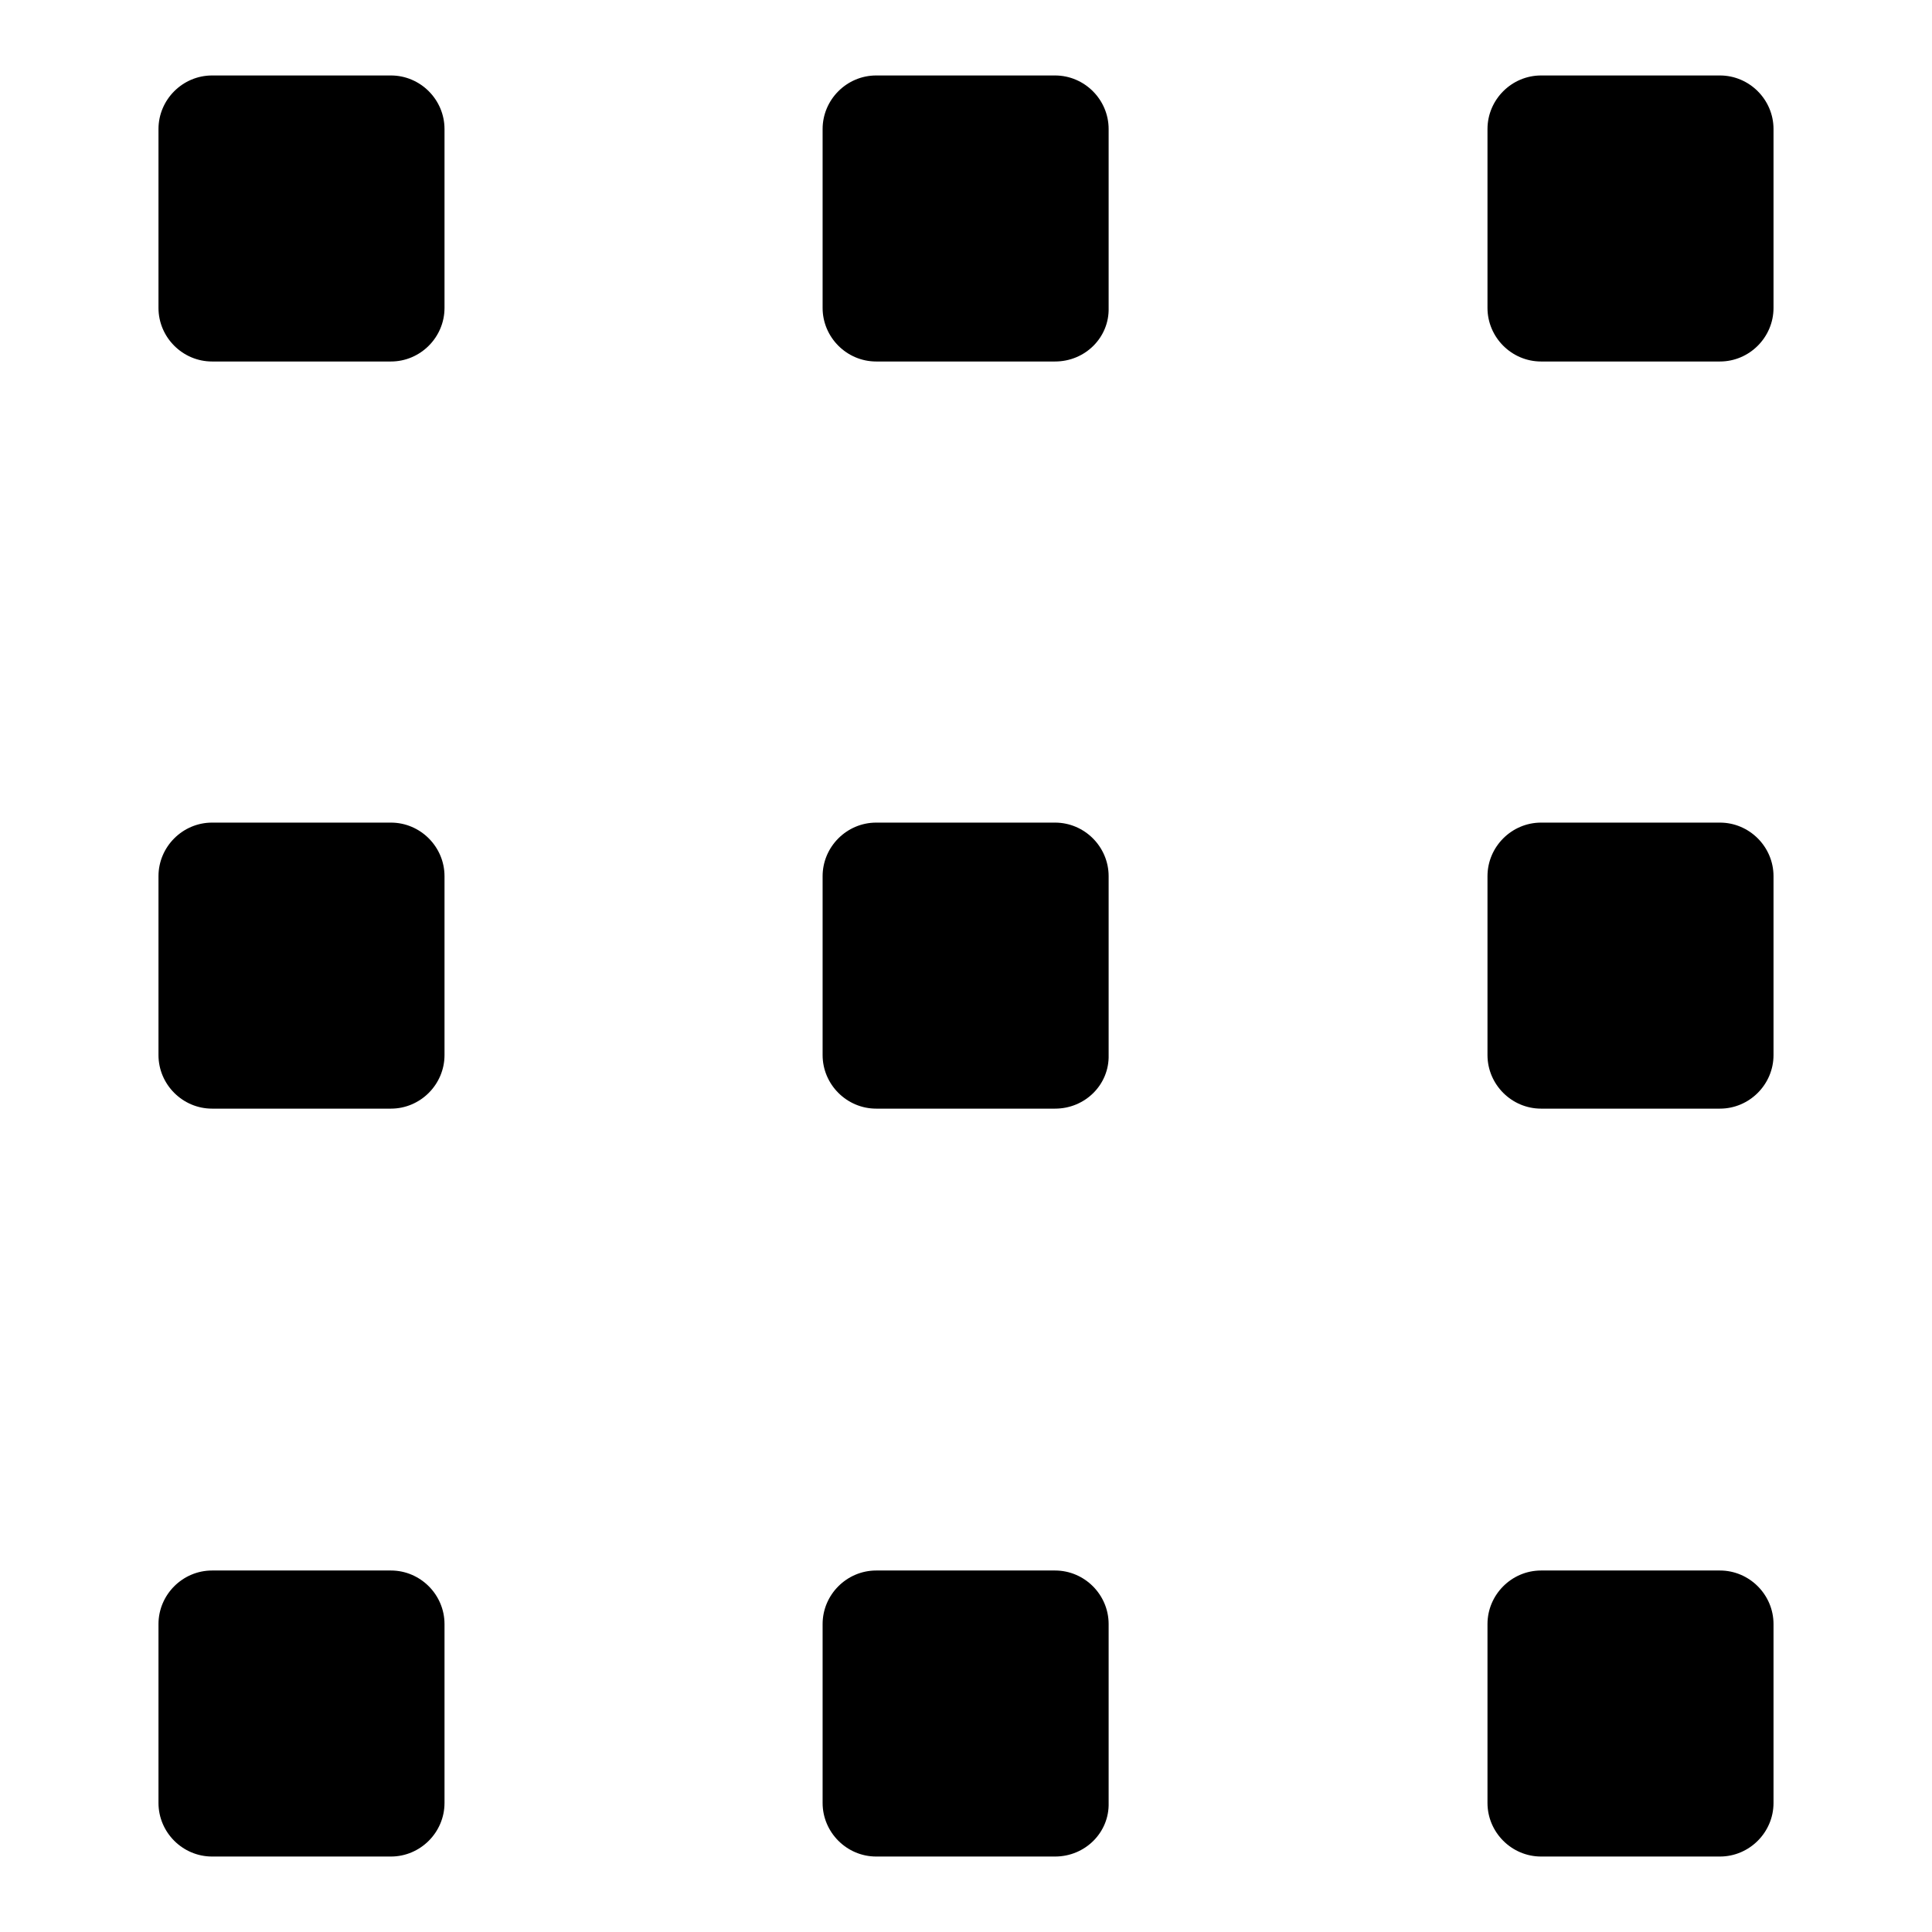
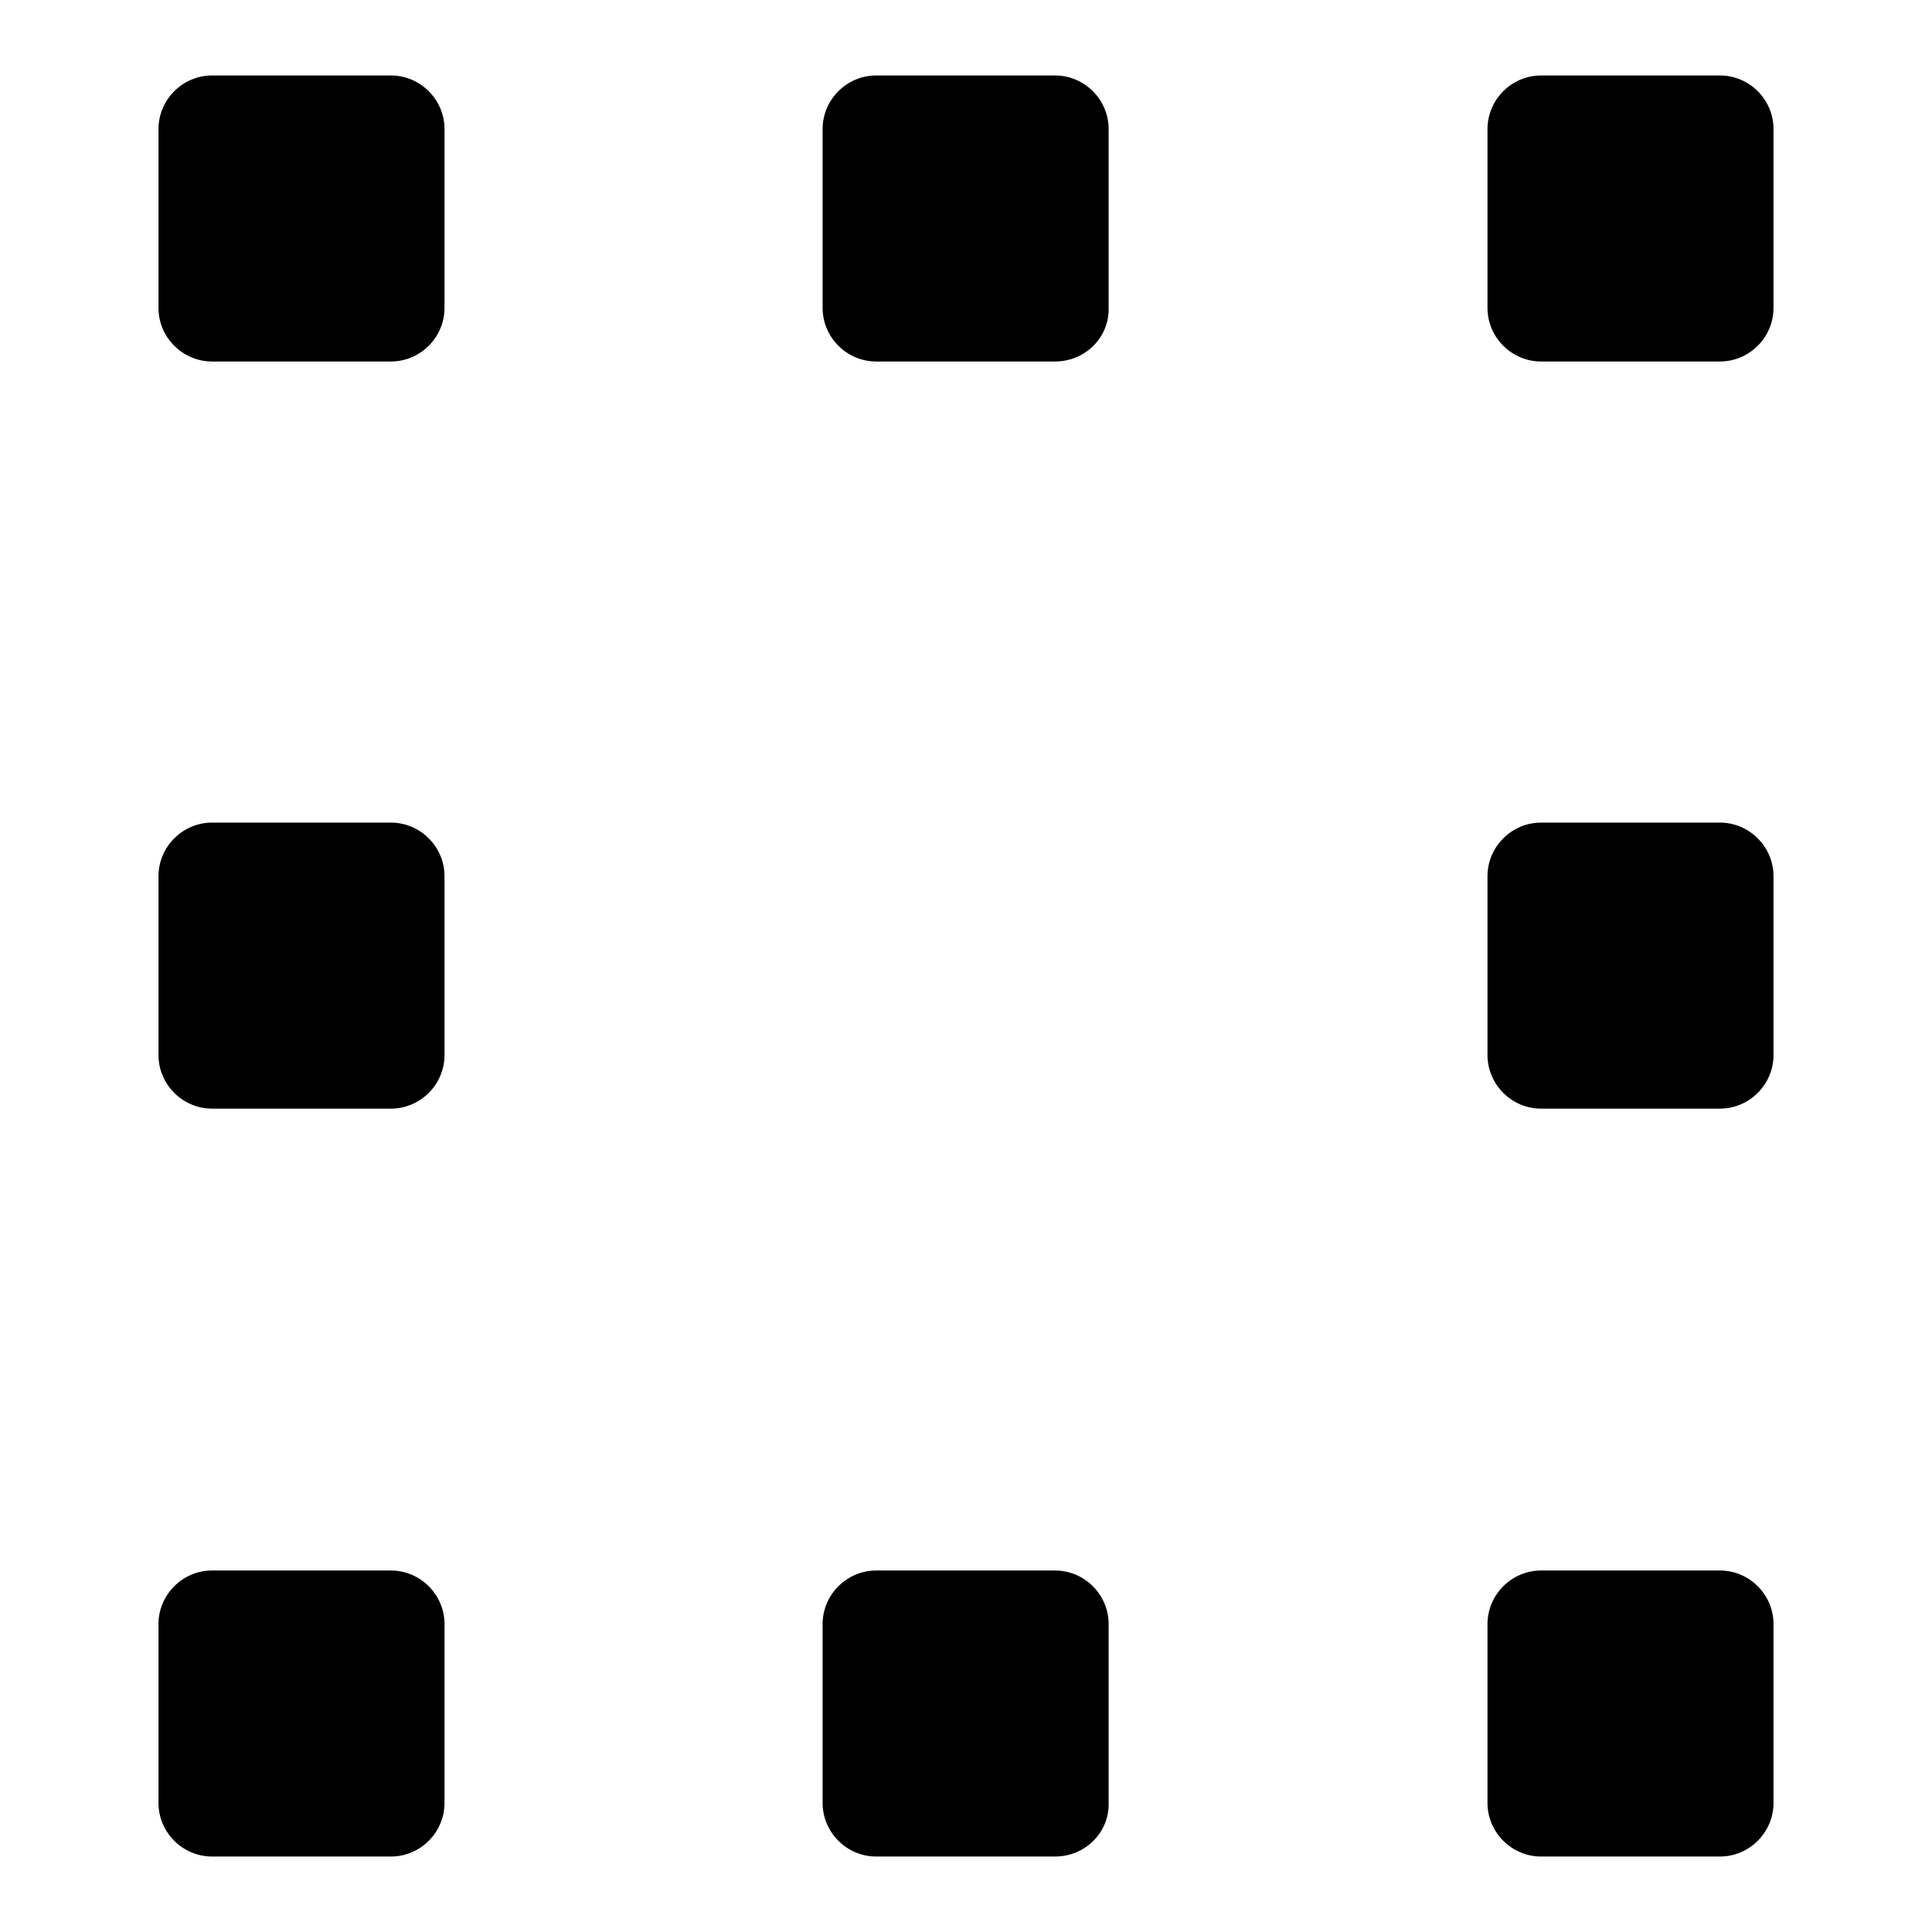
<svg xmlns="http://www.w3.org/2000/svg" version="1.1" x="0px" y="0px" viewBox="0 0 256 256" enable-background="new 0 0 256 256" xml:space="preserve">
  <g>
    <g>
      <path fill="#000000" d="M51.8,47.9H28.1c-3.9,0-7.1-3.2-7.1-7.1V17.1c0-3.9,3.2-7.1,7.1-7.1h23.7c3.9,0,7.1,3.2,7.1,7.1v23.7C58.9,44.7,55.7,47.9,51.8,47.9L51.8,47.9z" />
      <path fill="#000000" d="M51.8,146.9H28.1c-3.9,0-7.1-3.2-7.1-7.1v-23.7c0-3.9,3.2-7.1,7.1-7.1h23.7c3.9,0,7.1,3.2,7.1,7.1v23.7C58.9,143.7,55.7,146.9,51.8,146.9L51.8,146.9z" />
      <path fill="#000000" d="M51.8,246H28.1c-3.9,0-7.1-3.2-7.1-7.1v-23.7c0-3.9,3.2-7.1,7.1-7.1h23.7c3.9,0,7.1,3.2,7.1,7.1v23.7C58.9,242.8,55.7,246,51.8,246L51.8,246z" />
      <path fill="#000000" d="M139.8,47.9h-23.7c-3.9,0-7.1-3.2-7.1-7.1V17.1c0-3.9,3.2-7.1,7.1-7.1h23.7c3.9,0,7.1,3.2,7.1,7.1v23.7C147,44.7,143.8,47.9,139.8,47.9L139.8,47.9z" />
-       <path fill="#000000" d="M139.8,146.9h-23.7c-3.9,0-7.1-3.2-7.1-7.1v-23.7c0-3.9,3.2-7.1,7.1-7.1h23.7c3.9,0,7.1,3.2,7.1,7.1v23.7C147,143.7,143.8,146.9,139.8,146.9L139.8,146.9z" />
      <path fill="#000000" d="M139.8,246h-23.7c-3.9,0-7.1-3.2-7.1-7.1v-23.7c0-3.9,3.2-7.1,7.1-7.1h23.7c3.9,0,7.1,3.2,7.1,7.1v23.7C147,242.8,143.8,246,139.8,246L139.8,246z" />
      <path fill="#000000" d="M227.9,47.9h-23.7c-3.9,0-7.1-3.2-7.1-7.1V17.1c0-3.9,3.2-7.1,7.1-7.1h23.7c3.9,0,7.1,3.2,7.1,7.1v23.7C235,44.7,231.8,47.9,227.9,47.9L227.9,47.9z" />
      <path fill="#000000" d="M227.9,146.9h-23.7c-3.9,0-7.1-3.2-7.1-7.1v-23.7c0-3.9,3.2-7.1,7.1-7.1h23.7c3.9,0,7.1,3.2,7.1,7.1v23.7C235,143.7,231.8,146.9,227.9,146.9L227.9,146.9z" />
      <path fill="#000000" d="M227.9,246h-23.7c-3.9,0-7.1-3.2-7.1-7.1v-23.7c0-3.9,3.2-7.1,7.1-7.1h23.7c3.9,0,7.1,3.2,7.1,7.1v23.7C235,242.8,231.8,246,227.9,246L227.9,246z" />
    </g>
  </g>
</svg>